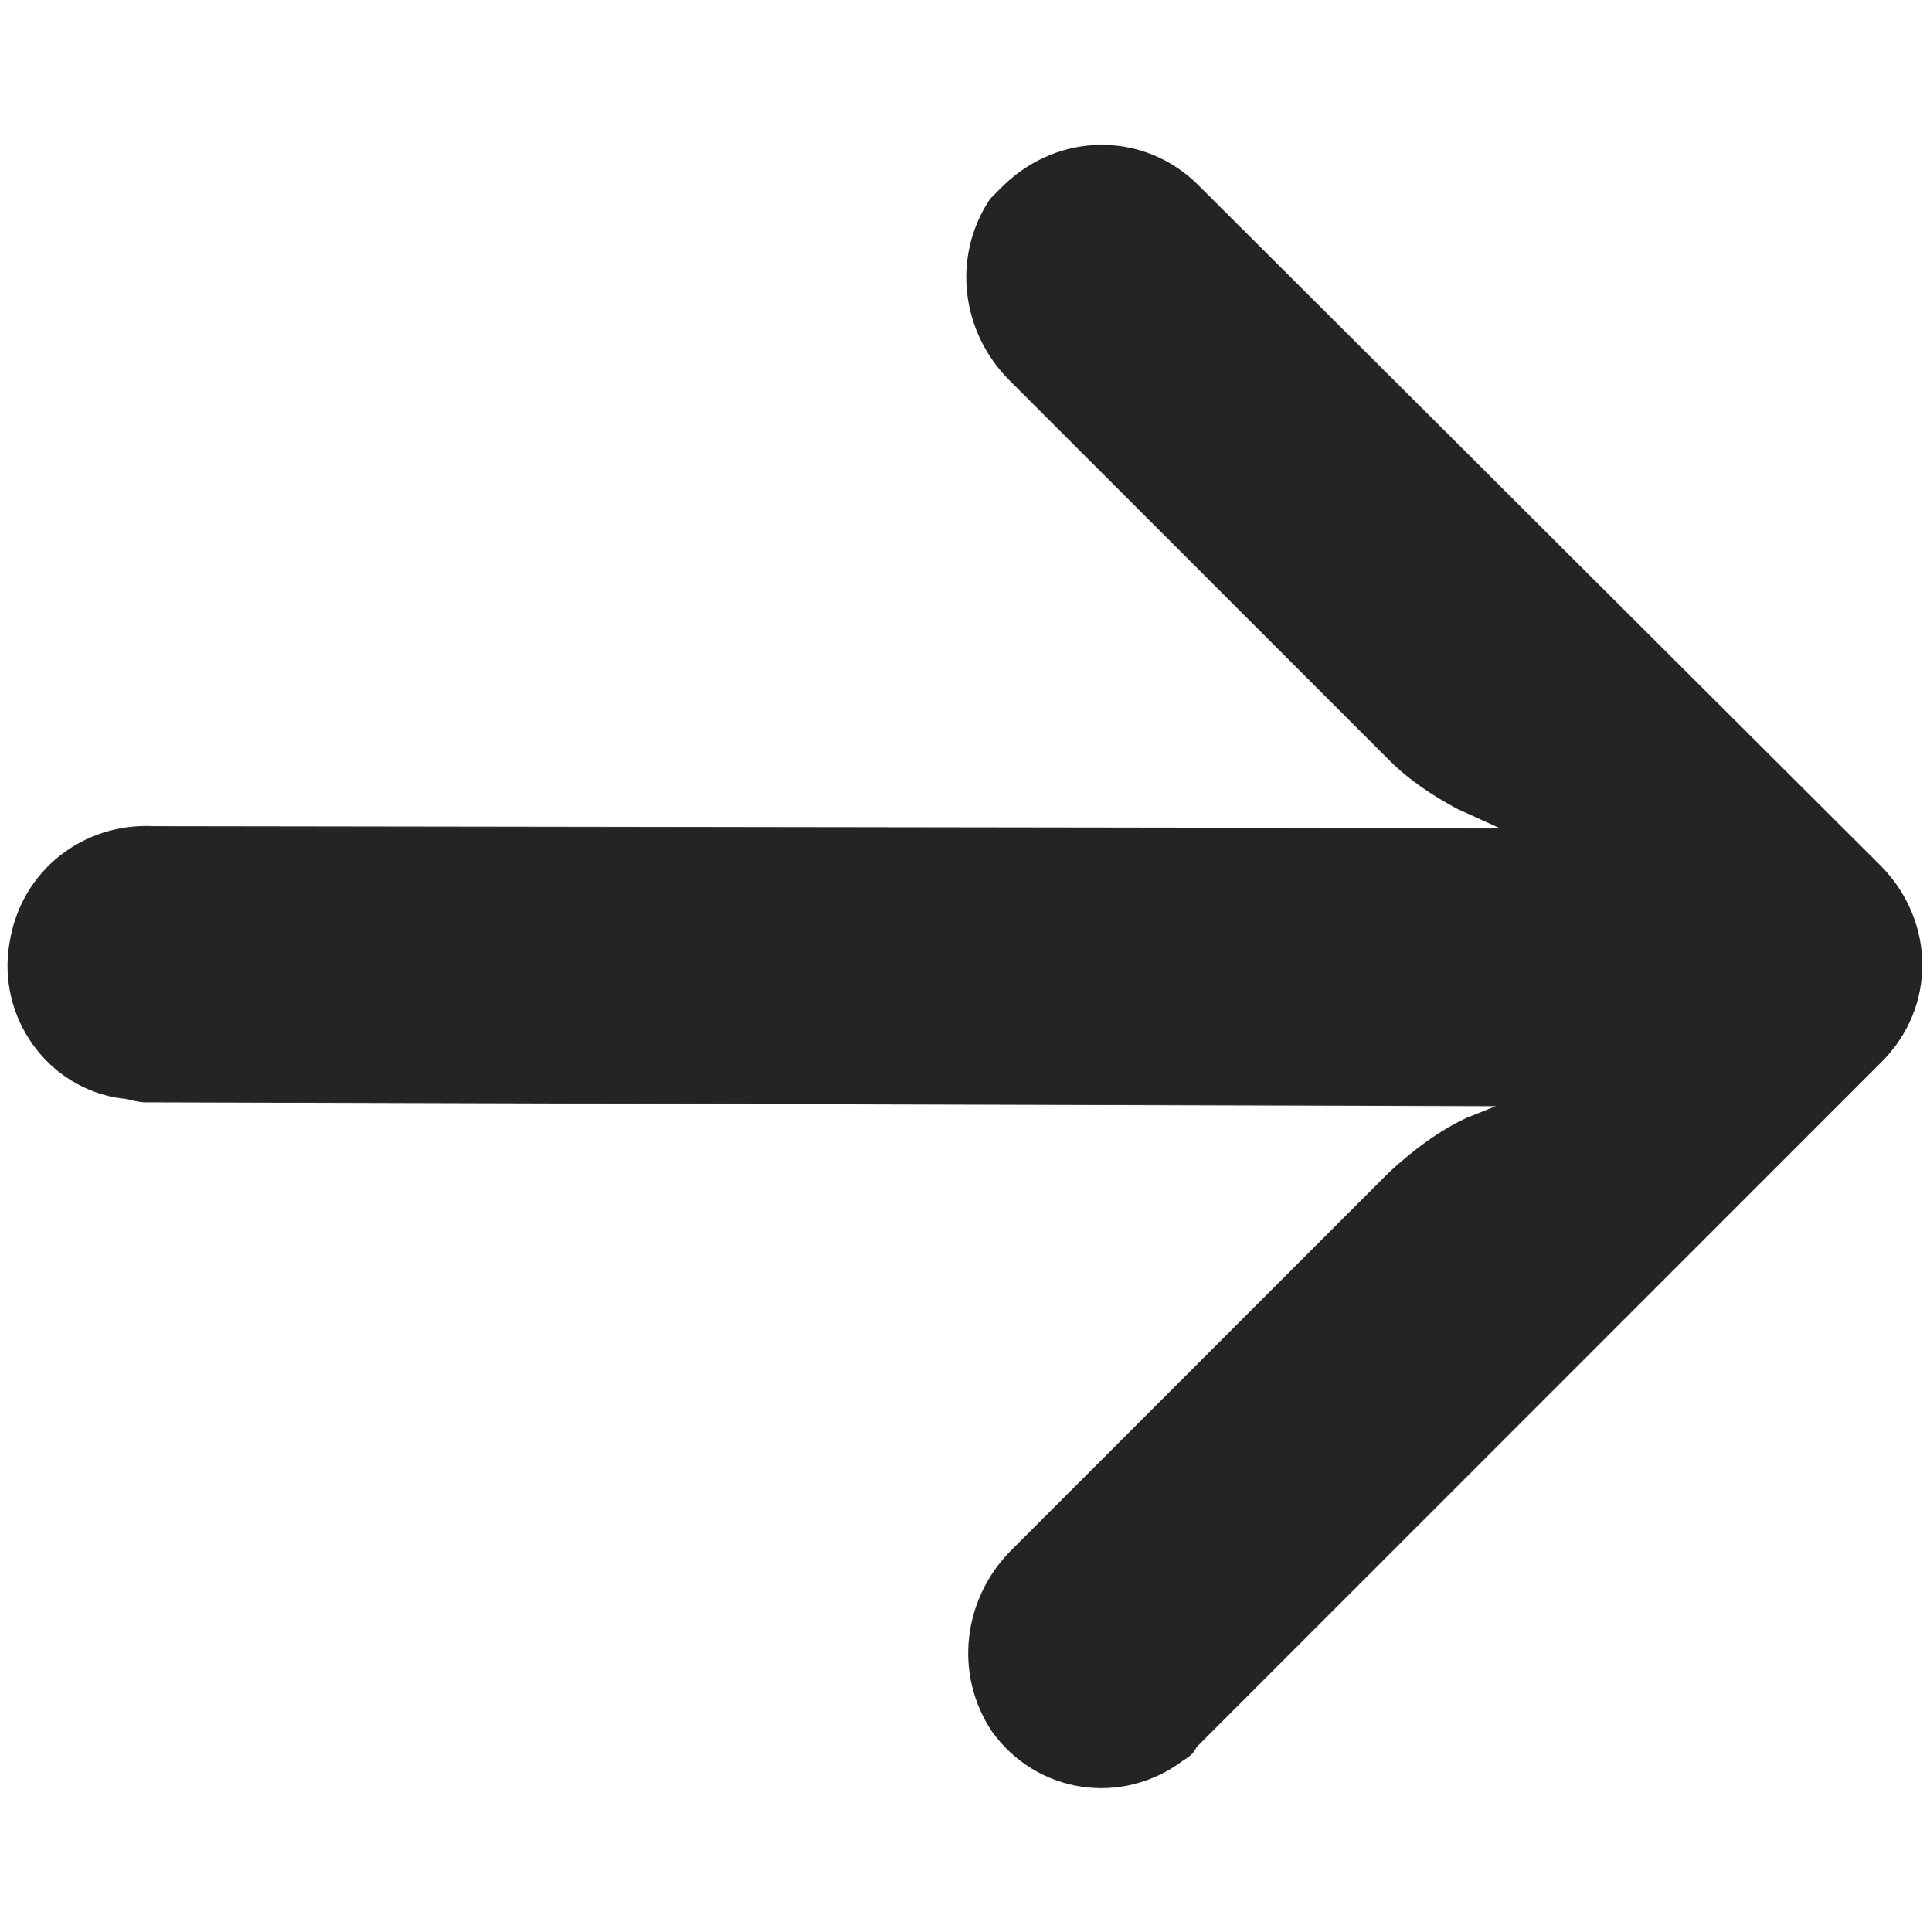
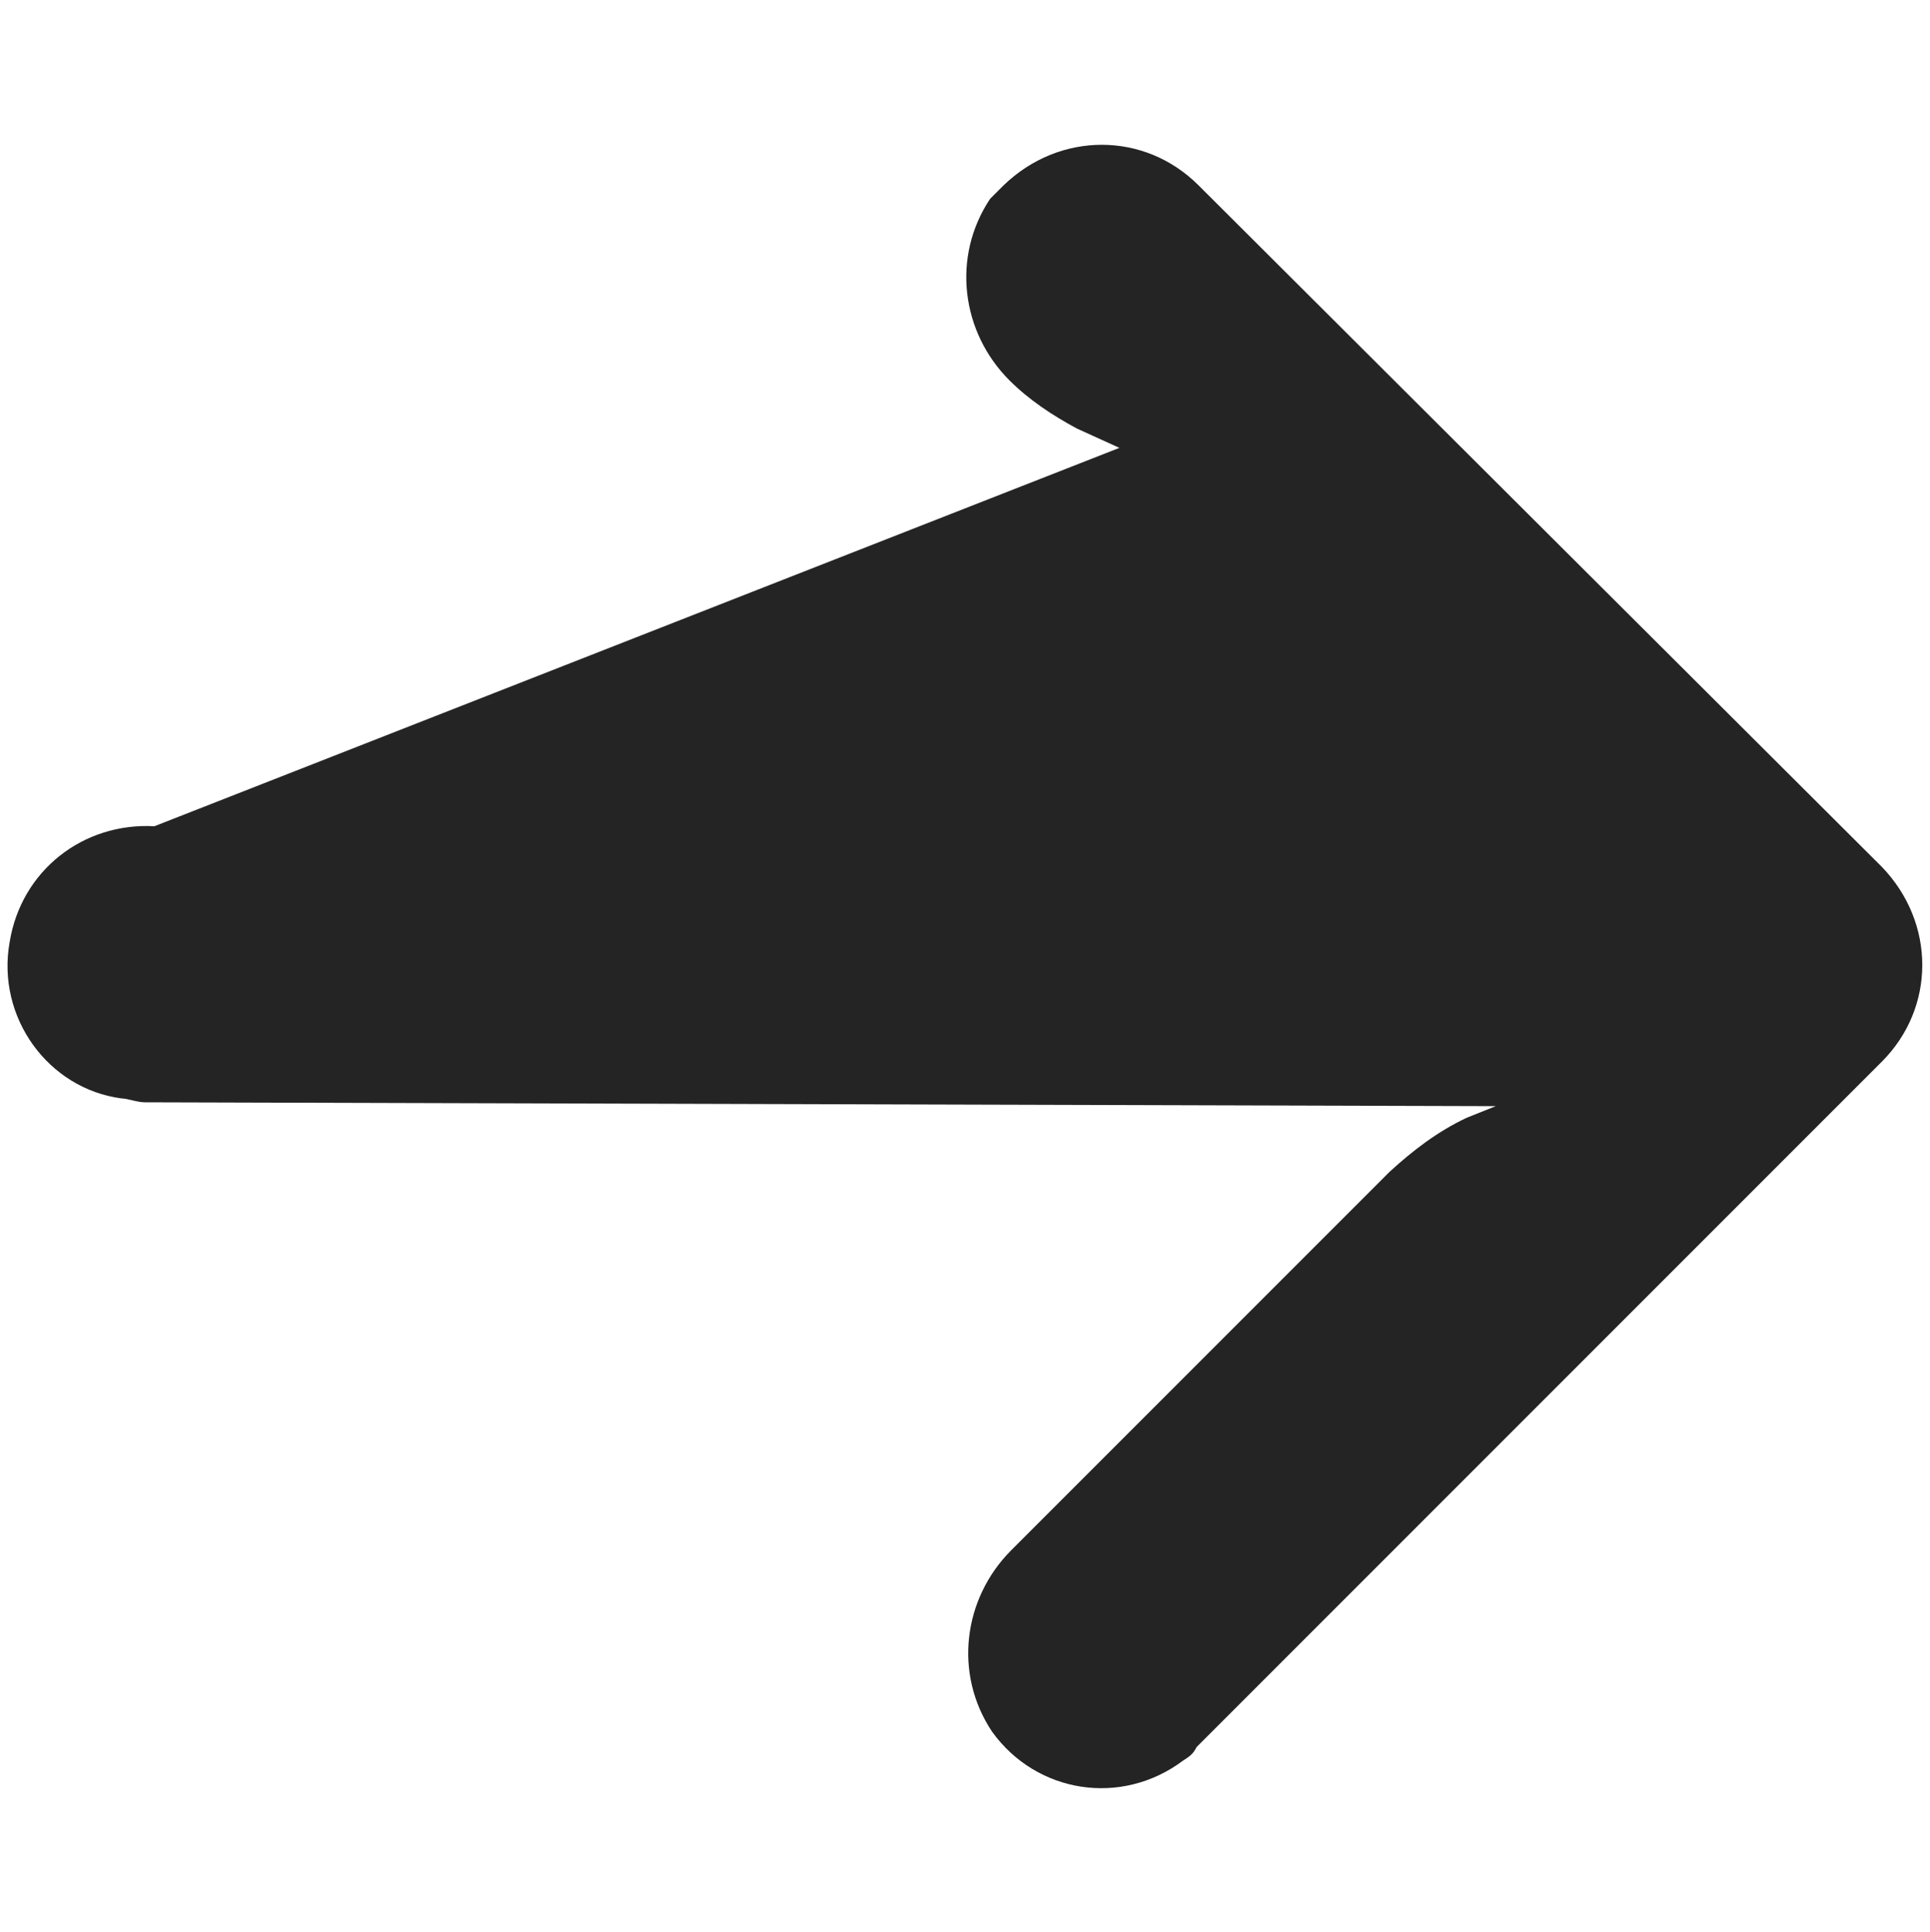
<svg xmlns="http://www.w3.org/2000/svg" version="1.1" id="Layer_1" x="0px" y="0px" viewBox="0 0 100 100.1" style="enable-background:new 0 0 100 100.1;" xml:space="preserve">
  <style type="text/css">
	.st0{fill:#242424;}
</style>
  <g>
    <g>
-       <path class="st0" d="M6.3,56.9c0.3,0,0.8,0.2,1.2,0.2l70,0.2L76,57.9c-1.5,0.7-2.8,1.7-4,2.8L52.4,80.3c-2.5,2.5-3,6.4-1,9.4    c2.3,3.2,6.7,3.9,9.9,1.5c0.3-0.2,0.5-0.3,0.7-0.7L97.5,55c2.8-2.8,2.8-7.2,0-10.1l0,0L62.1,9.6c-2.8-2.8-7.2-2.8-10.1,0    c-0.2,0.2-0.5,0.5-0.7,0.7c-2,3-1.5,6.9,1,9.4L72,39.4c1,1,2.2,1.8,3.5,2.5l2.2,1L8,42.8c-3.7-0.2-6.9,2.3-7.5,6    C-0.2,52.7,2.5,56.4,6.3,56.9z" />
+       <path class="st0" d="M6.3,56.9c0.3,0,0.8,0.2,1.2,0.2l70,0.2L76,57.9c-1.5,0.7-2.8,1.7-4,2.8L52.4,80.3c-2.5,2.5-3,6.4-1,9.4    c2.3,3.2,6.7,3.9,9.9,1.5c0.3-0.2,0.5-0.3,0.7-0.7L97.5,55c2.8-2.8,2.8-7.2,0-10.1l0,0L62.1,9.6c-2.8-2.8-7.2-2.8-10.1,0    c-0.2,0.2-0.5,0.5-0.7,0.7c-2,3-1.5,6.9,1,9.4c1,1,2.2,1.8,3.5,2.5l2.2,1L8,42.8c-3.7-0.2-6.9,2.3-7.5,6    C-0.2,52.7,2.5,56.4,6.3,56.9z" />
    </g>
  </g>
</svg>